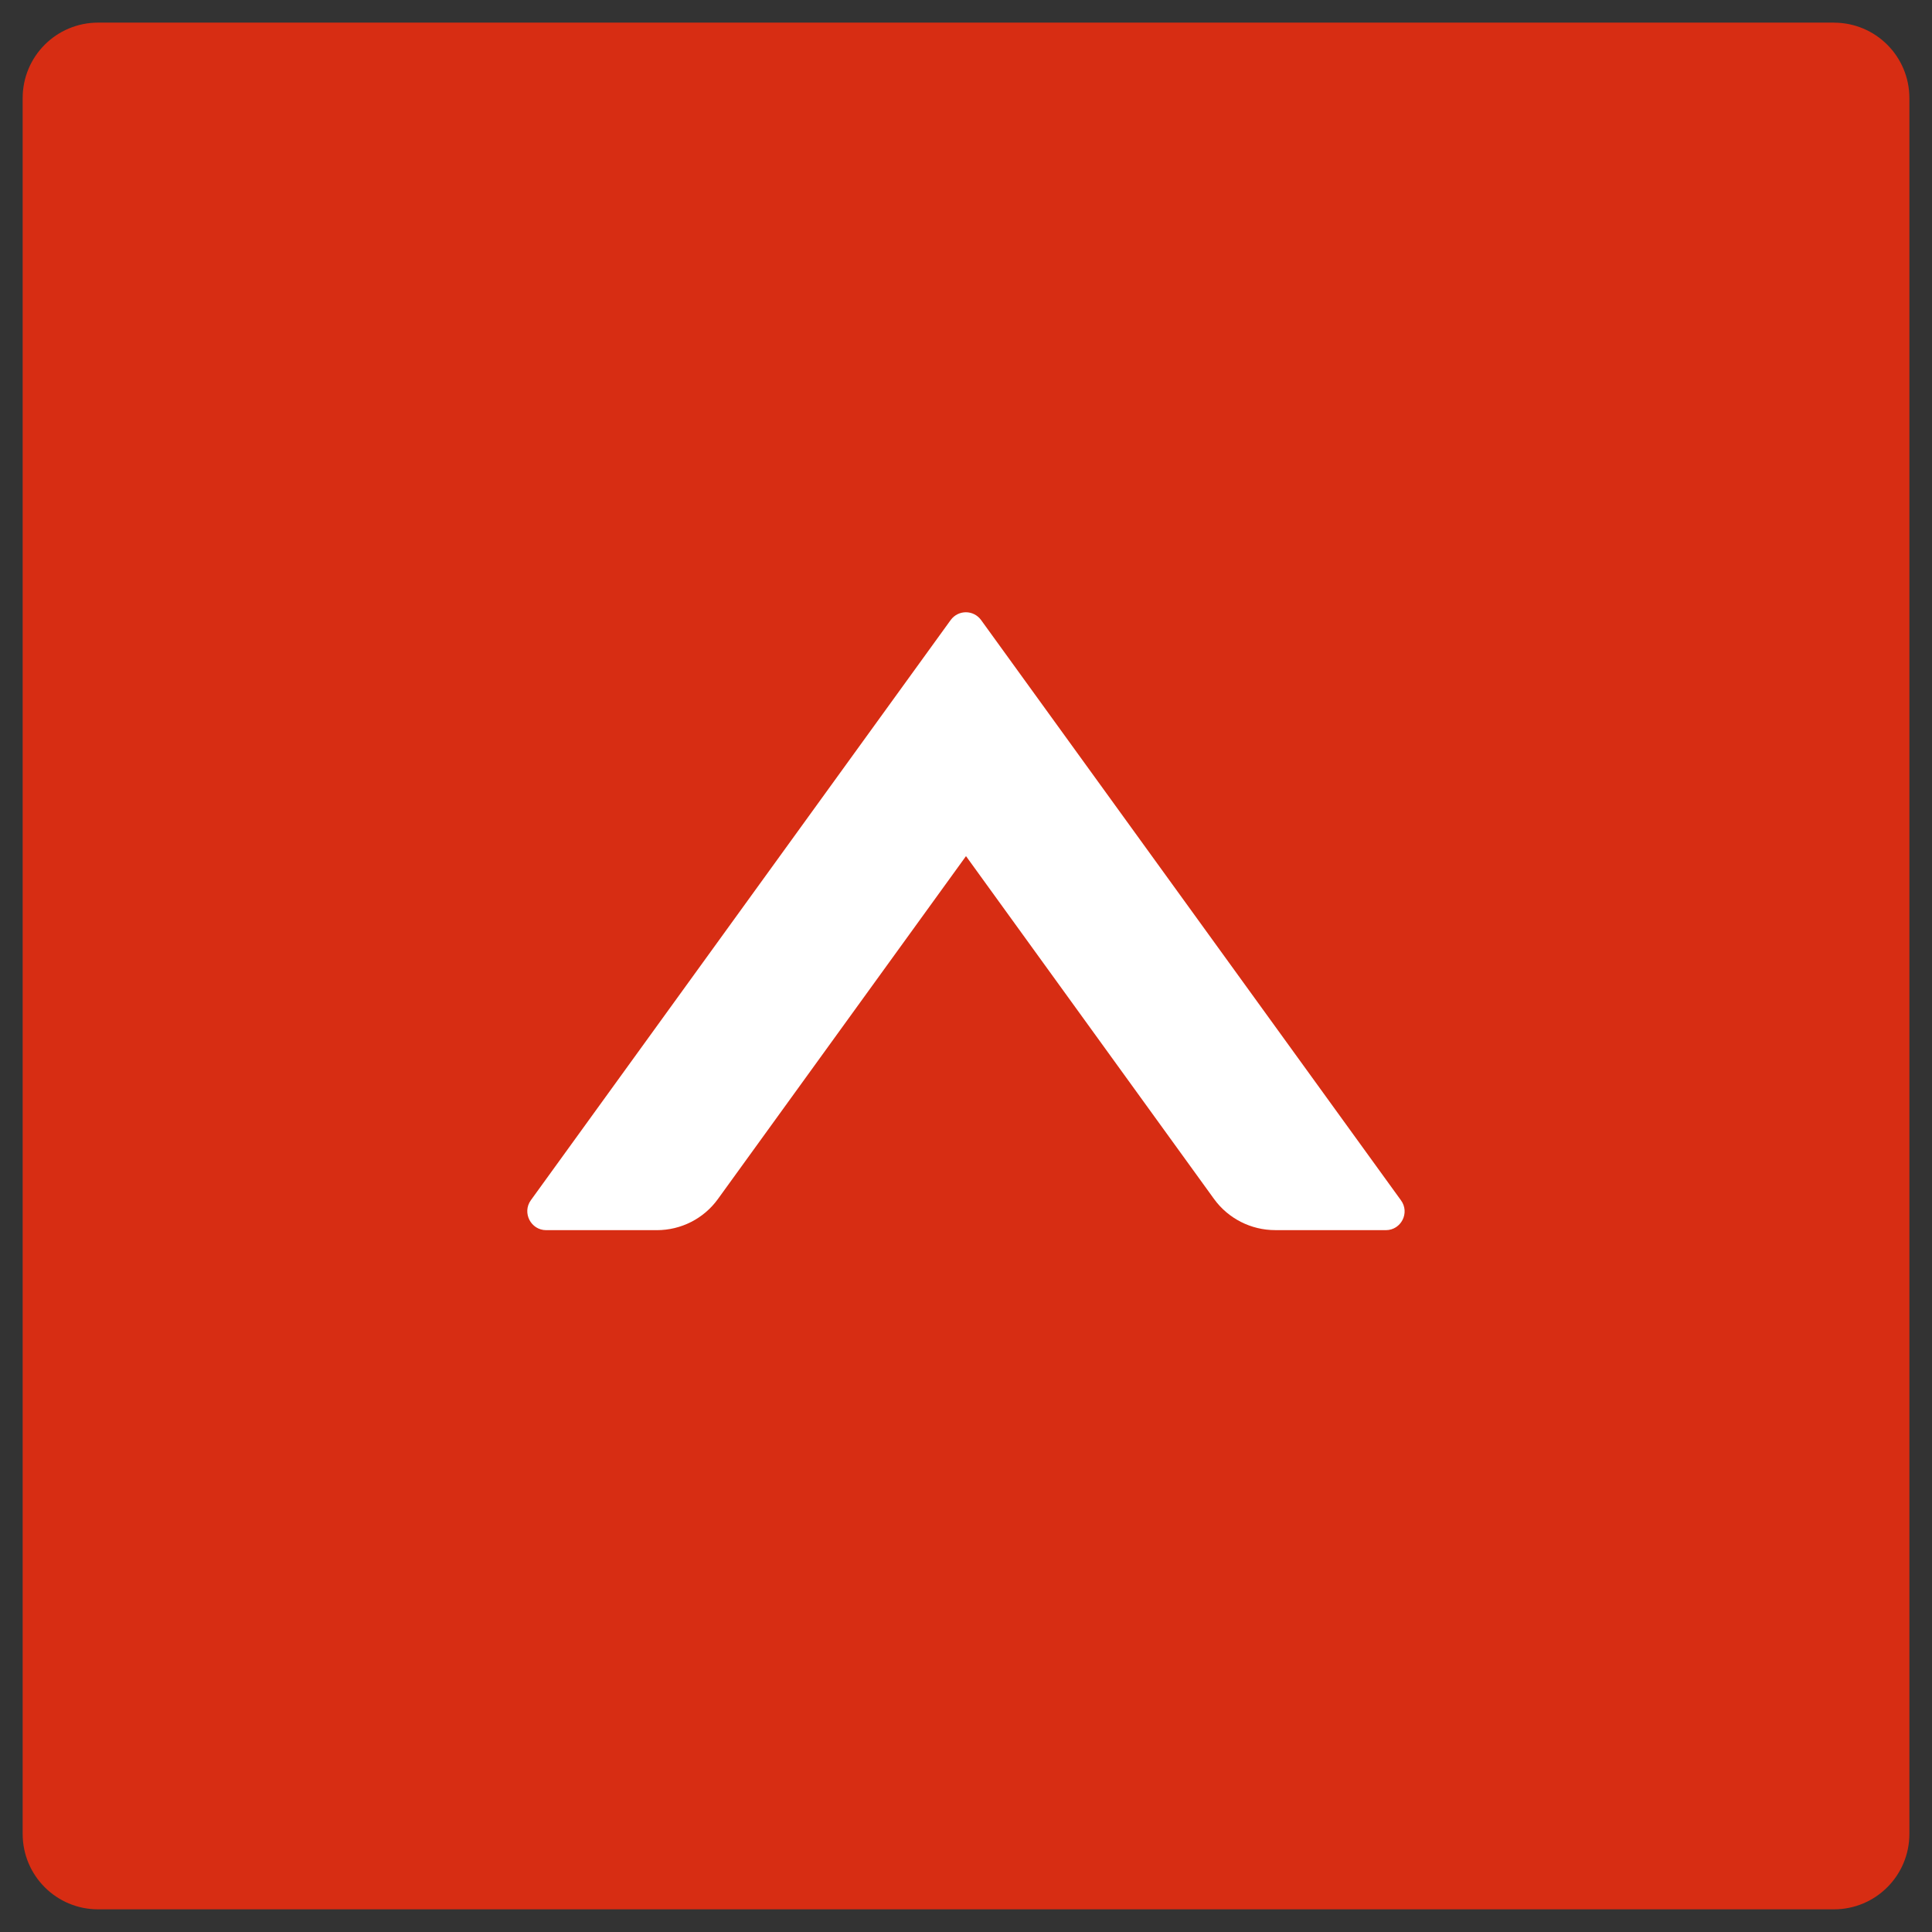
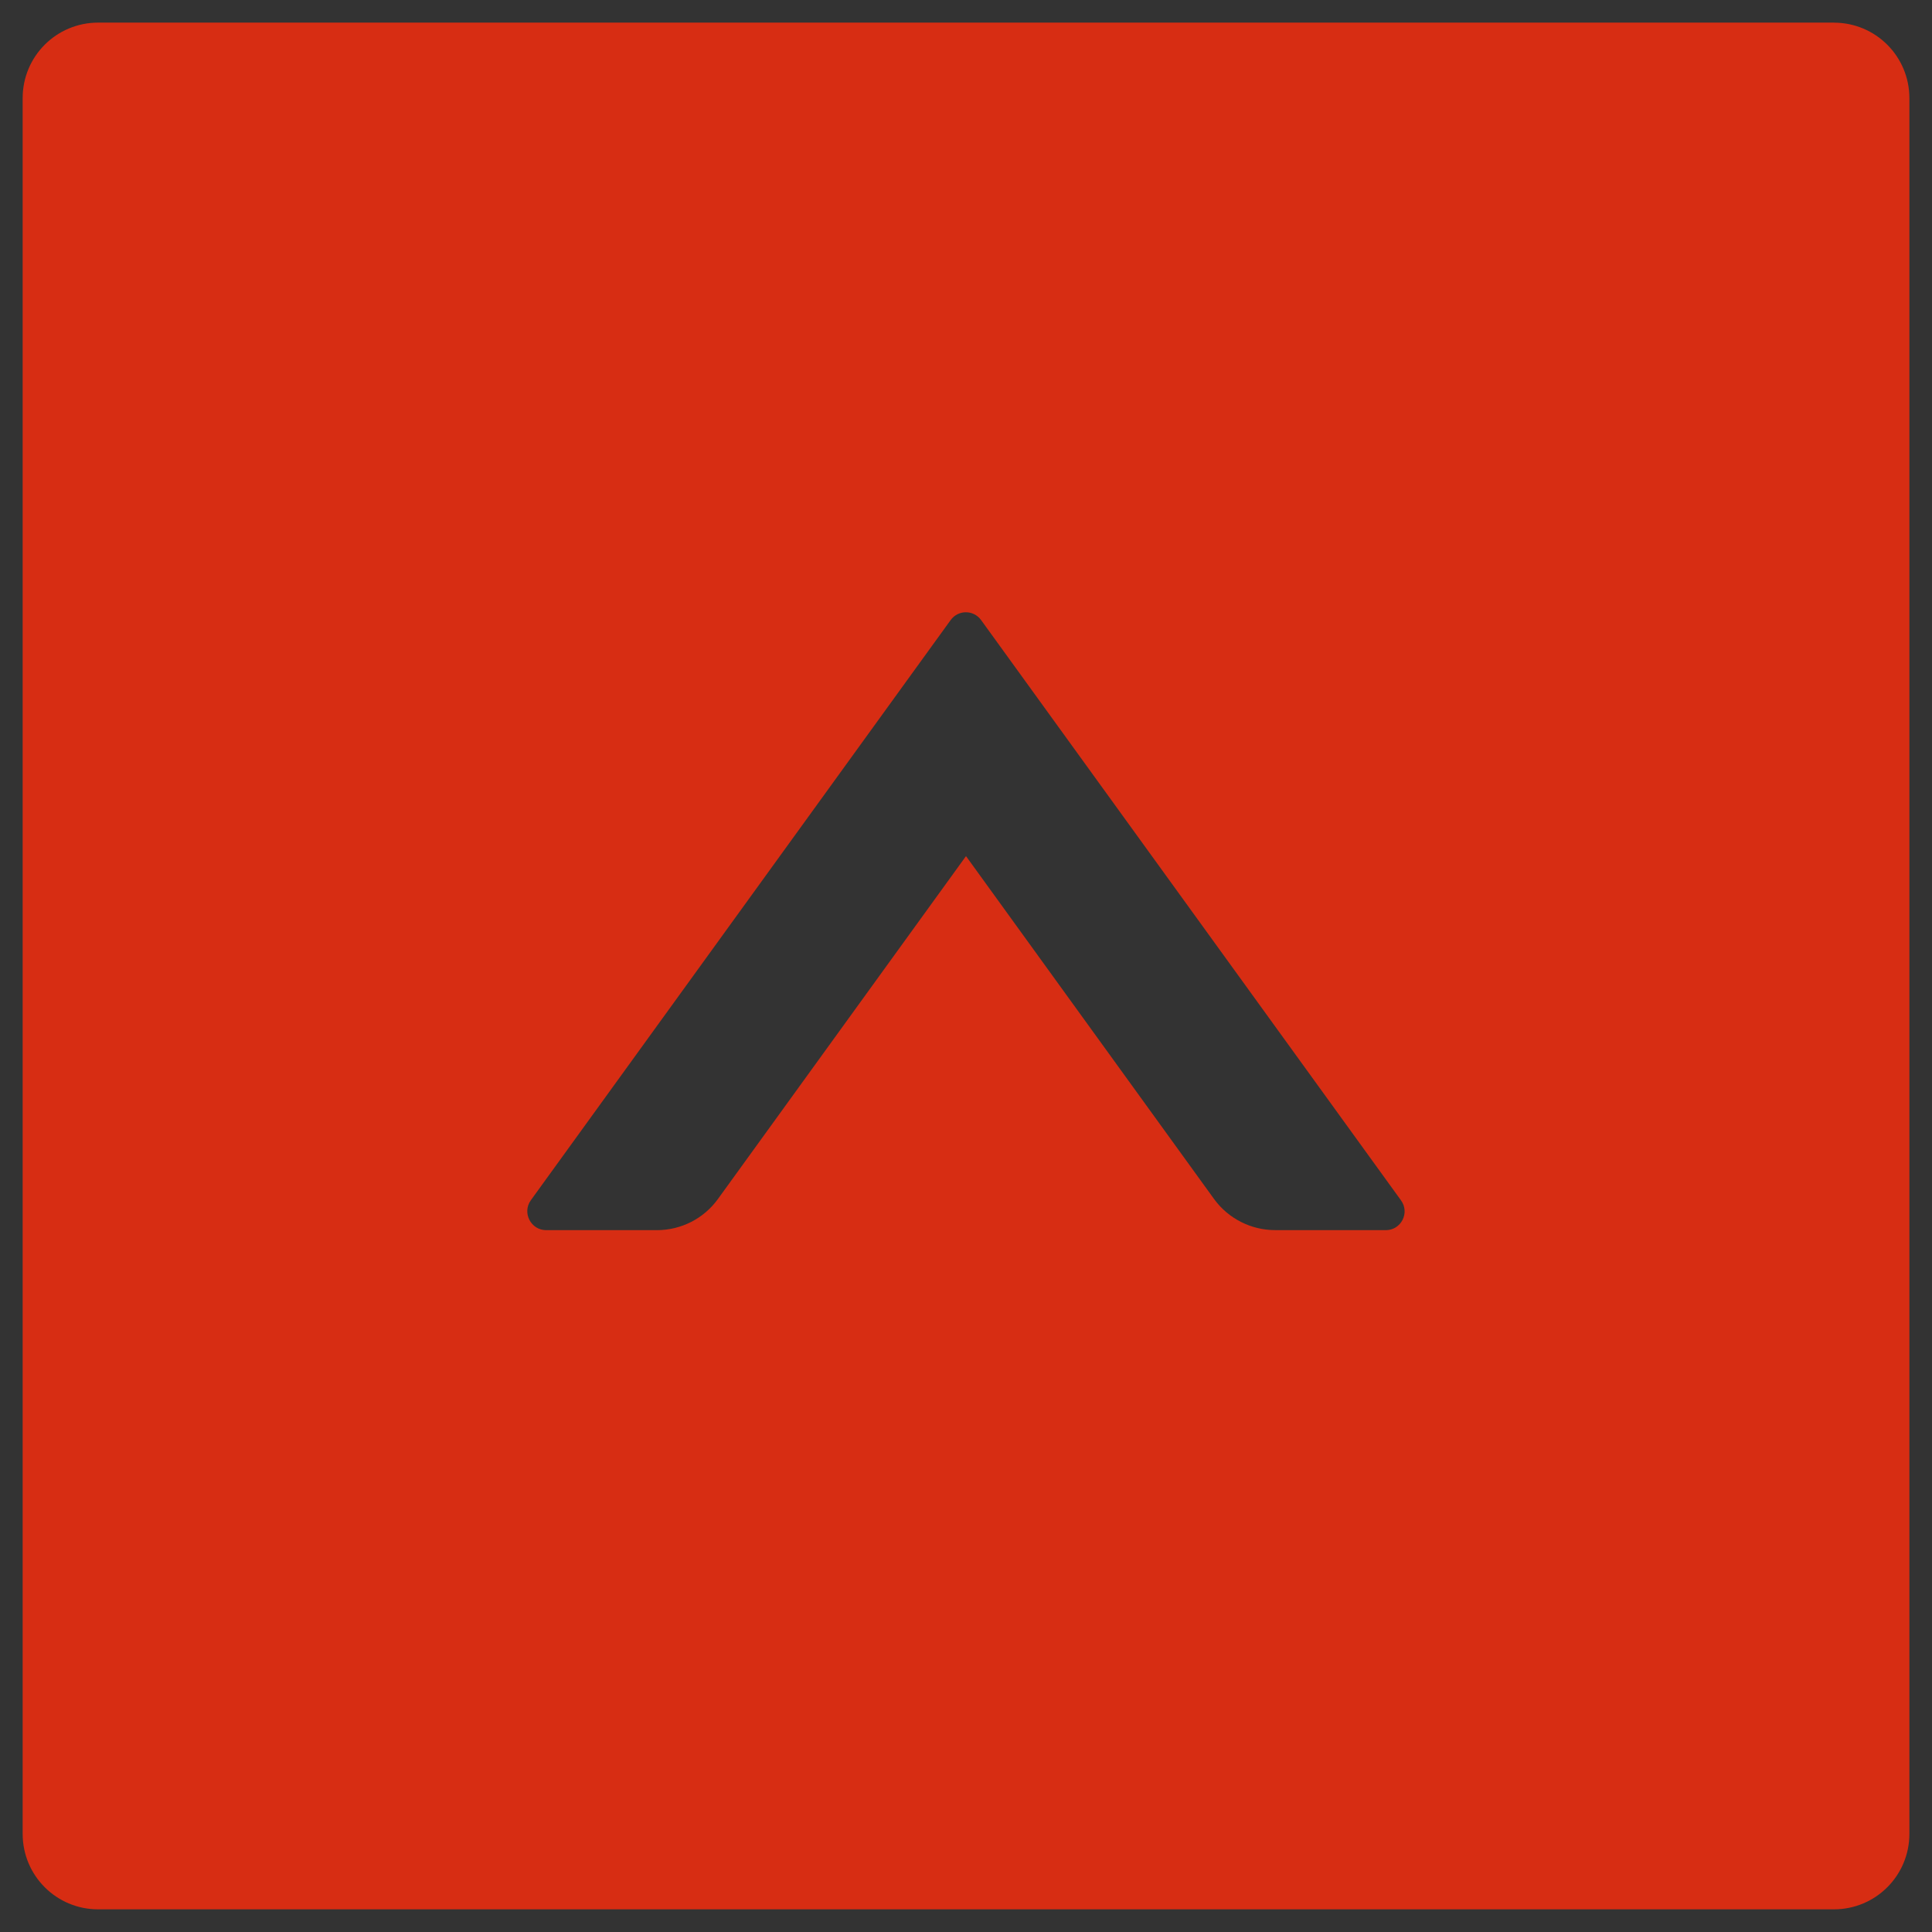
<svg xmlns="http://www.w3.org/2000/svg" width="48" height="48" viewBox="0 0 48 48" fill="none">
  <rect x="0" y="0" width="48" height="48" fill="#333333" stroke="none" />
  <g clip-path="url(#clip0_4_2044)">
-     <path fill="#fff" d="M7 13h34v24H7z" />
    <path d="M45.562.562H2.438c-1.037 0-1.875.838-1.875 1.875v43.125c0 1.037.838 1.875 1.875 1.875h43.125c1.037 0 1.875-.838 1.875-1.875V2.438c0-1.037-.838-1.875-1.875-1.875zm-11.133 30h-2.748c-.598 0-1.166-.287-1.518-.773L24 21.27l-6.164 8.52c-.351.486-.914.773-1.518.773h-2.748c-.381 0-.604-.434-.381-.744l10.43-14.414c.188-.258.568-.258.756 0l10.43 14.414c.229.31.006.744-.375.744z" fill="#D72D13" />
  </g>
  <defs>
    <clipPath id="clip0_4_2044">
      <path fill="#fff" d="M0 0h48v48H0z" />
    </clipPath>
  </defs>
</svg>